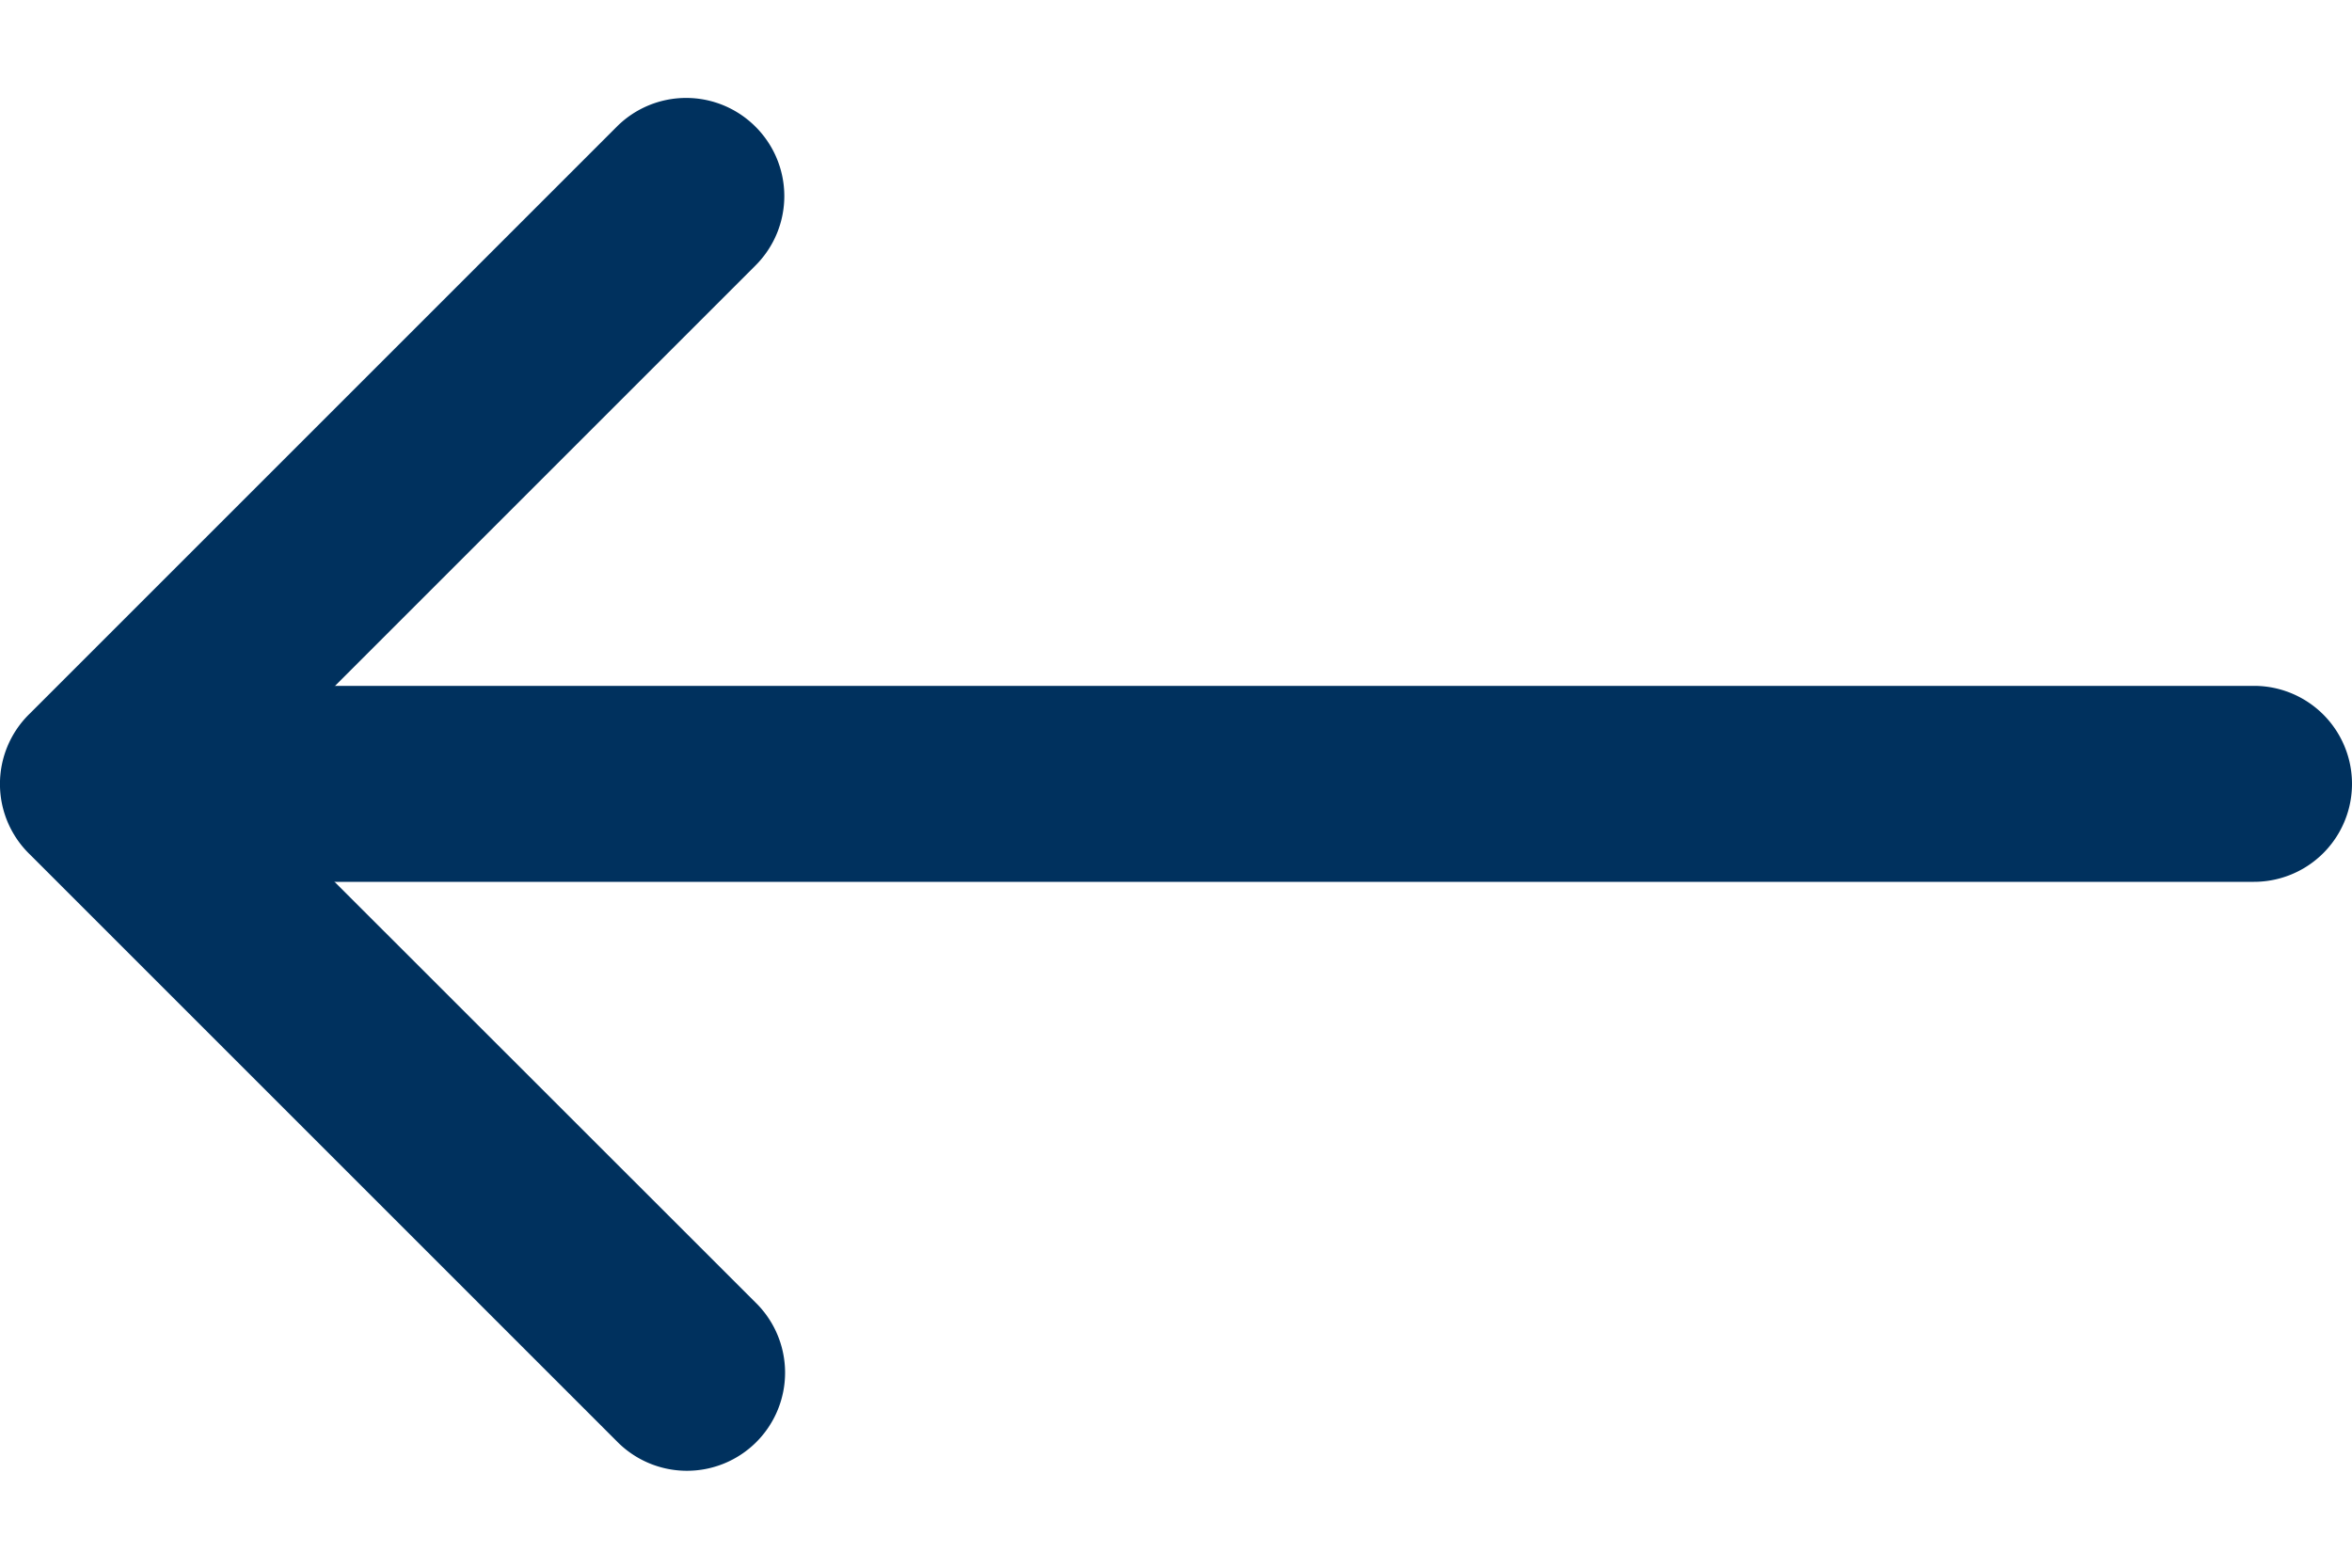
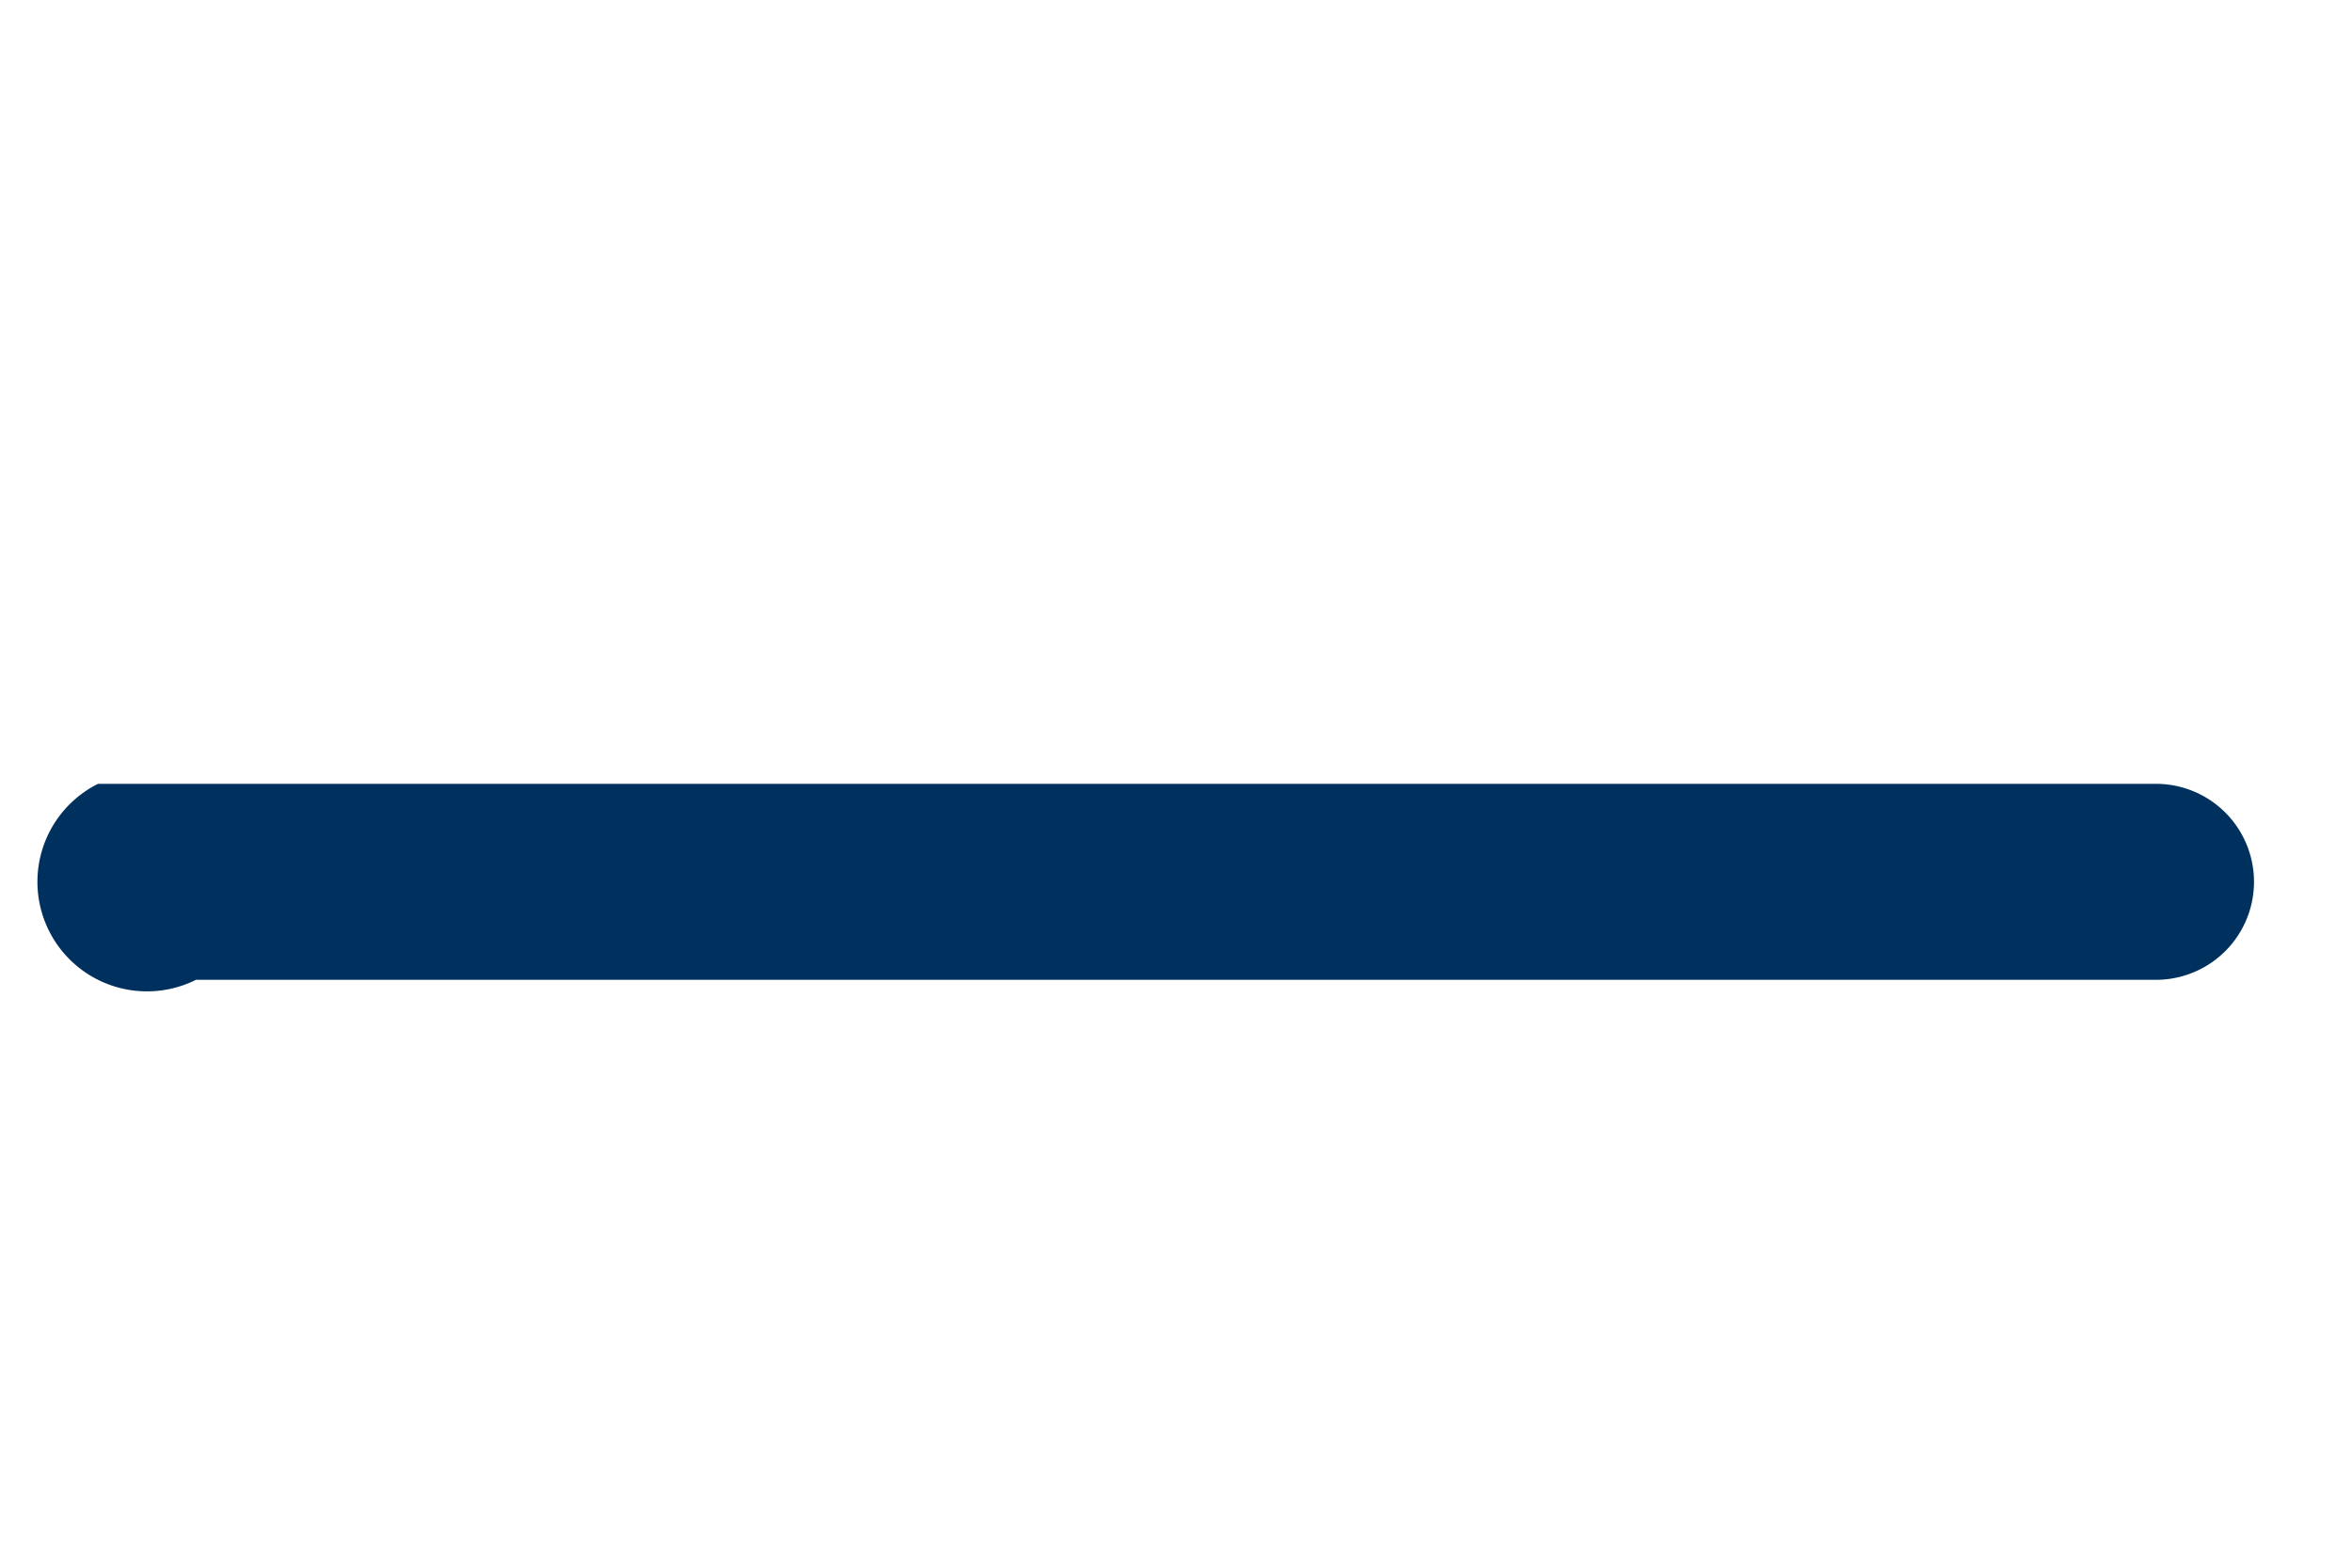
<svg xmlns="http://www.w3.org/2000/svg" width="18" height="12" viewBox="0 0 18 12">
  <g>
    <g>
      <g>
-         <path fill="#00315e" d="M5.782.97a.75.75 0 0 1 0 1.062l-3.97 3.97 3.97 3.968a.751.751 0 1 1-1.062 1.062l-4.5-4.5a.75.75 0 0 1 0-1.062l4.5-4.5a.75.75 0 0 1 1.062 0z" />
-       </g>
+         </g>
      <g>
-         <path fill="#00315e" d="M.75 6a.75.75 0 0 1 .75-.75h15.75a.75.75 0 1 1 0 1.5H1.5A.75.75 0 0 1 .75 6z" />
+         <path fill="#00315e" d="M.75 6h15.75a.75.75 0 1 1 0 1.5H1.5A.75.75 0 0 1 .75 6z" />
      </g>
    </g>
  </g>
</svg>